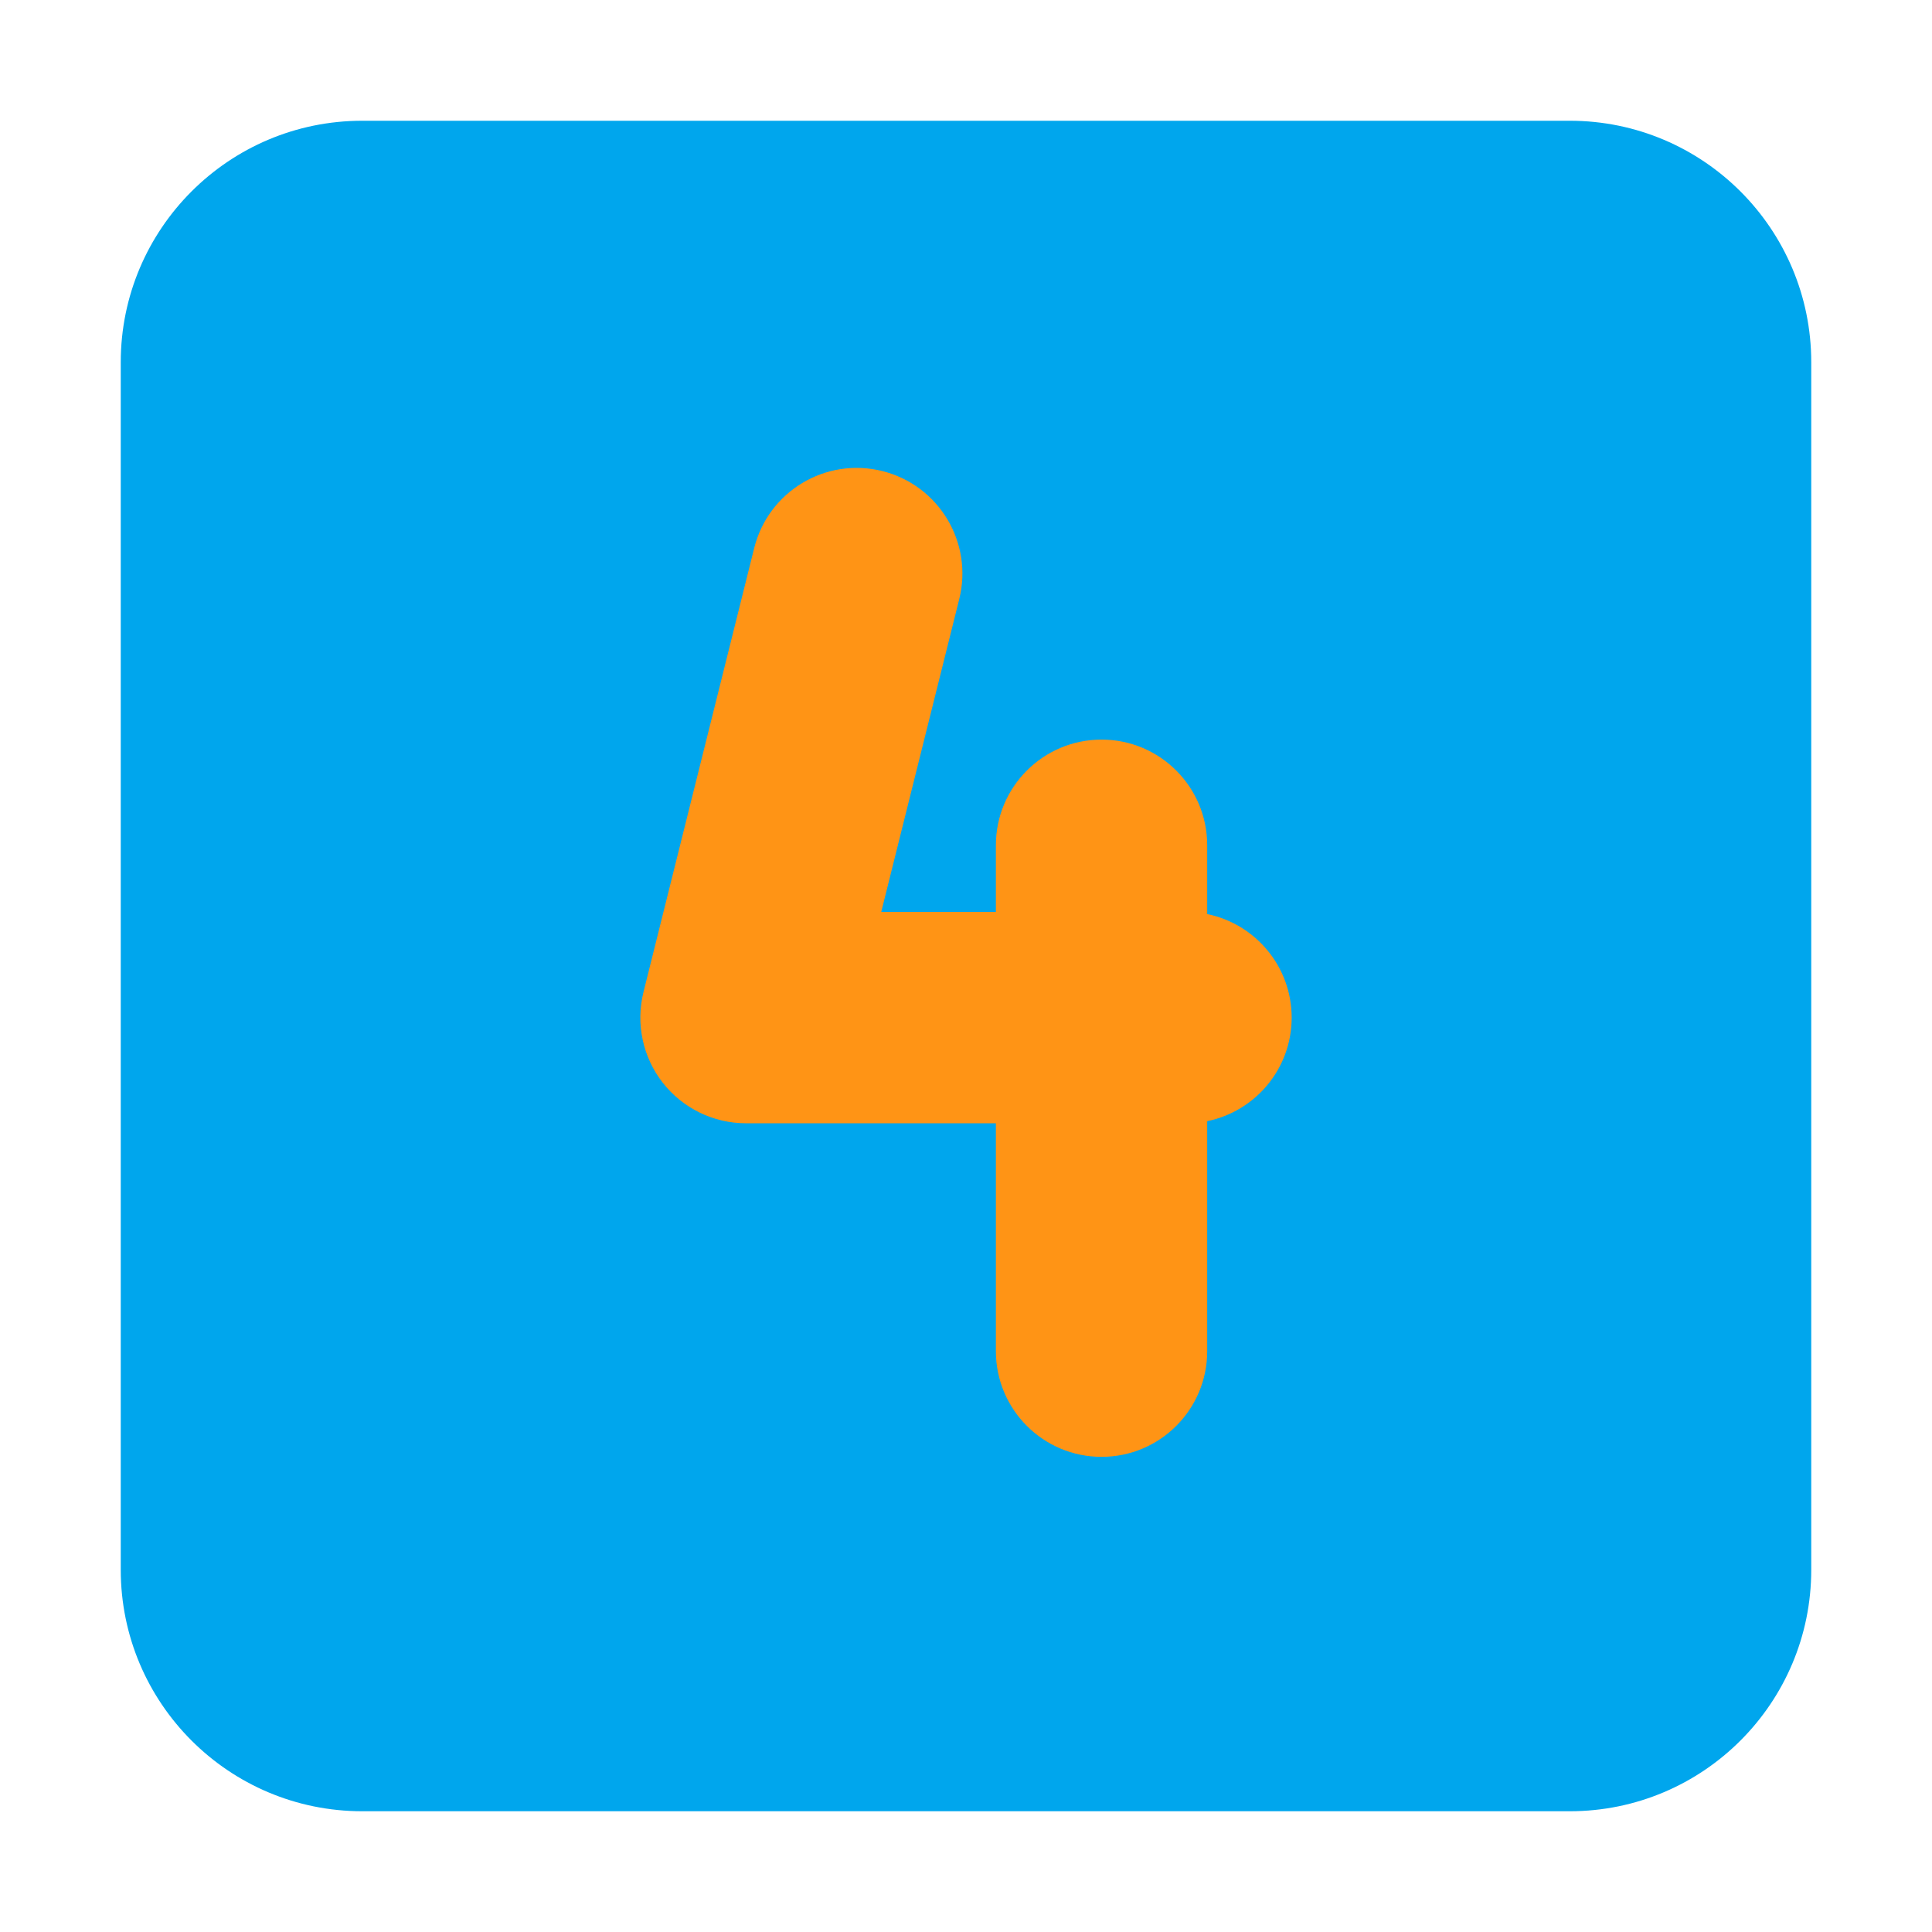
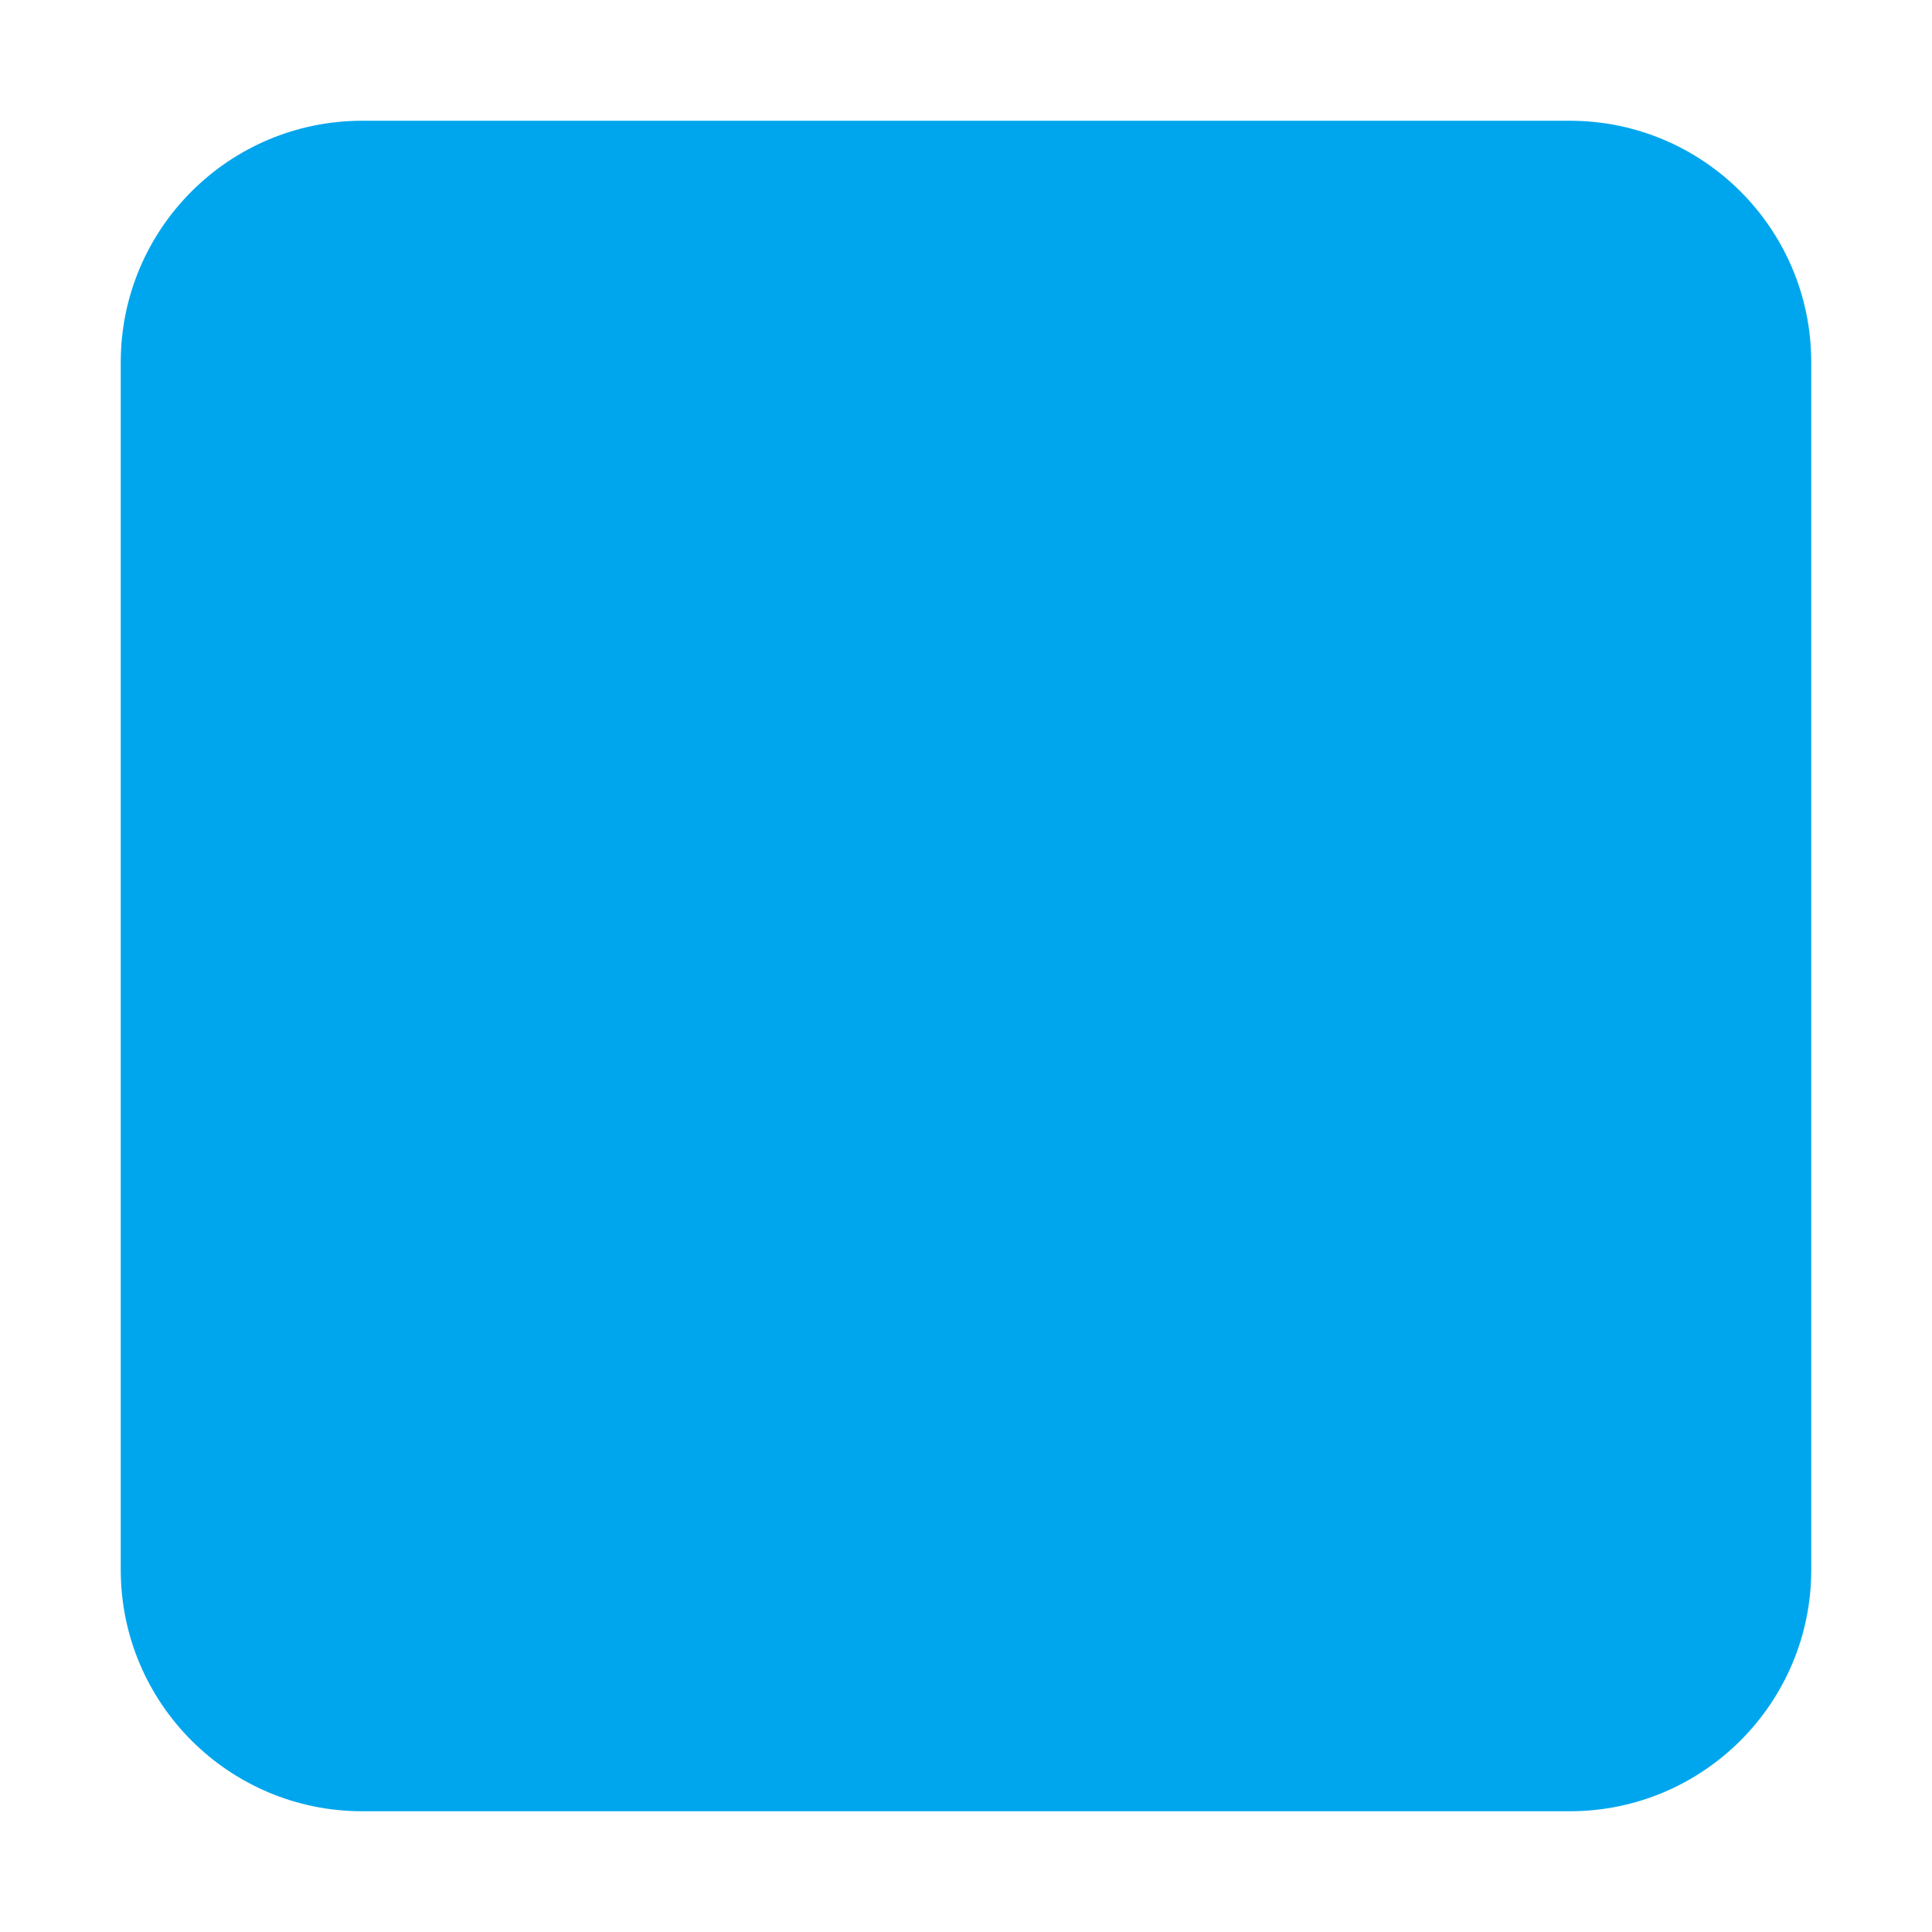
<svg xmlns="http://www.w3.org/2000/svg" viewBox="0 0 32.00 32.00">
  <path fill="#00A6ED" stroke="none" fill-opacity="1" stroke-width="1" stroke-opacity="1" color="rgb(51, 51, 51)" id="tSvge58e3acc8" title="Path 13" d="M2 6C2 3.791 3.791 2 6 2C12.667 2 19.333 2 26 2C28.209 2 30 3.791 30 6C30 12.667 30 19.333 30 26C30 28.209 28.209 30 26 30C19.333 30 12.667 30 6 30C3.791 30 2 28.209 2 26C2 19.333 2 12.667 2 6Z" />
-   <path fill="#ff9415" stroke="none" fill-opacity="1" stroke-width="1" stroke-opacity="1" color="rgb(51, 51, 51)" id="tSvg193f9370c2d" title="Path 14" d="M14.613 7.802C15.551 8.036 16.122 8.986 15.888 9.923C15.457 11.651 15.026 13.378 14.596 15.105C15.229 15.105 15.862 15.105 16.495 15.105C16.495 14.737 16.495 14.368 16.495 14C16.495 13.034 17.279 12.25 18.245 12.25C19.212 12.25 19.995 13.034 19.995 14C19.995 14.38 19.995 14.76 19.995 15.14C20.793 15.303 21.394 16.009 21.394 16.855C21.394 17.701 20.793 18.407 19.995 18.57C19.995 19.84 19.995 21.11 19.995 22.38C19.995 23.346 19.212 24.13 18.245 24.13C17.279 24.13 16.495 23.346 16.495 22.38C16.495 21.121 16.495 19.863 16.495 18.605C15.115 18.605 13.736 18.605 12.356 18.605C11.817 18.605 11.309 18.357 10.977 17.933C10.645 17.508 10.528 16.954 10.658 16.432C11.269 13.98 11.88 11.528 12.492 9.077C12.726 8.139 13.675 7.568 14.613 7.802Z" />
</svg>